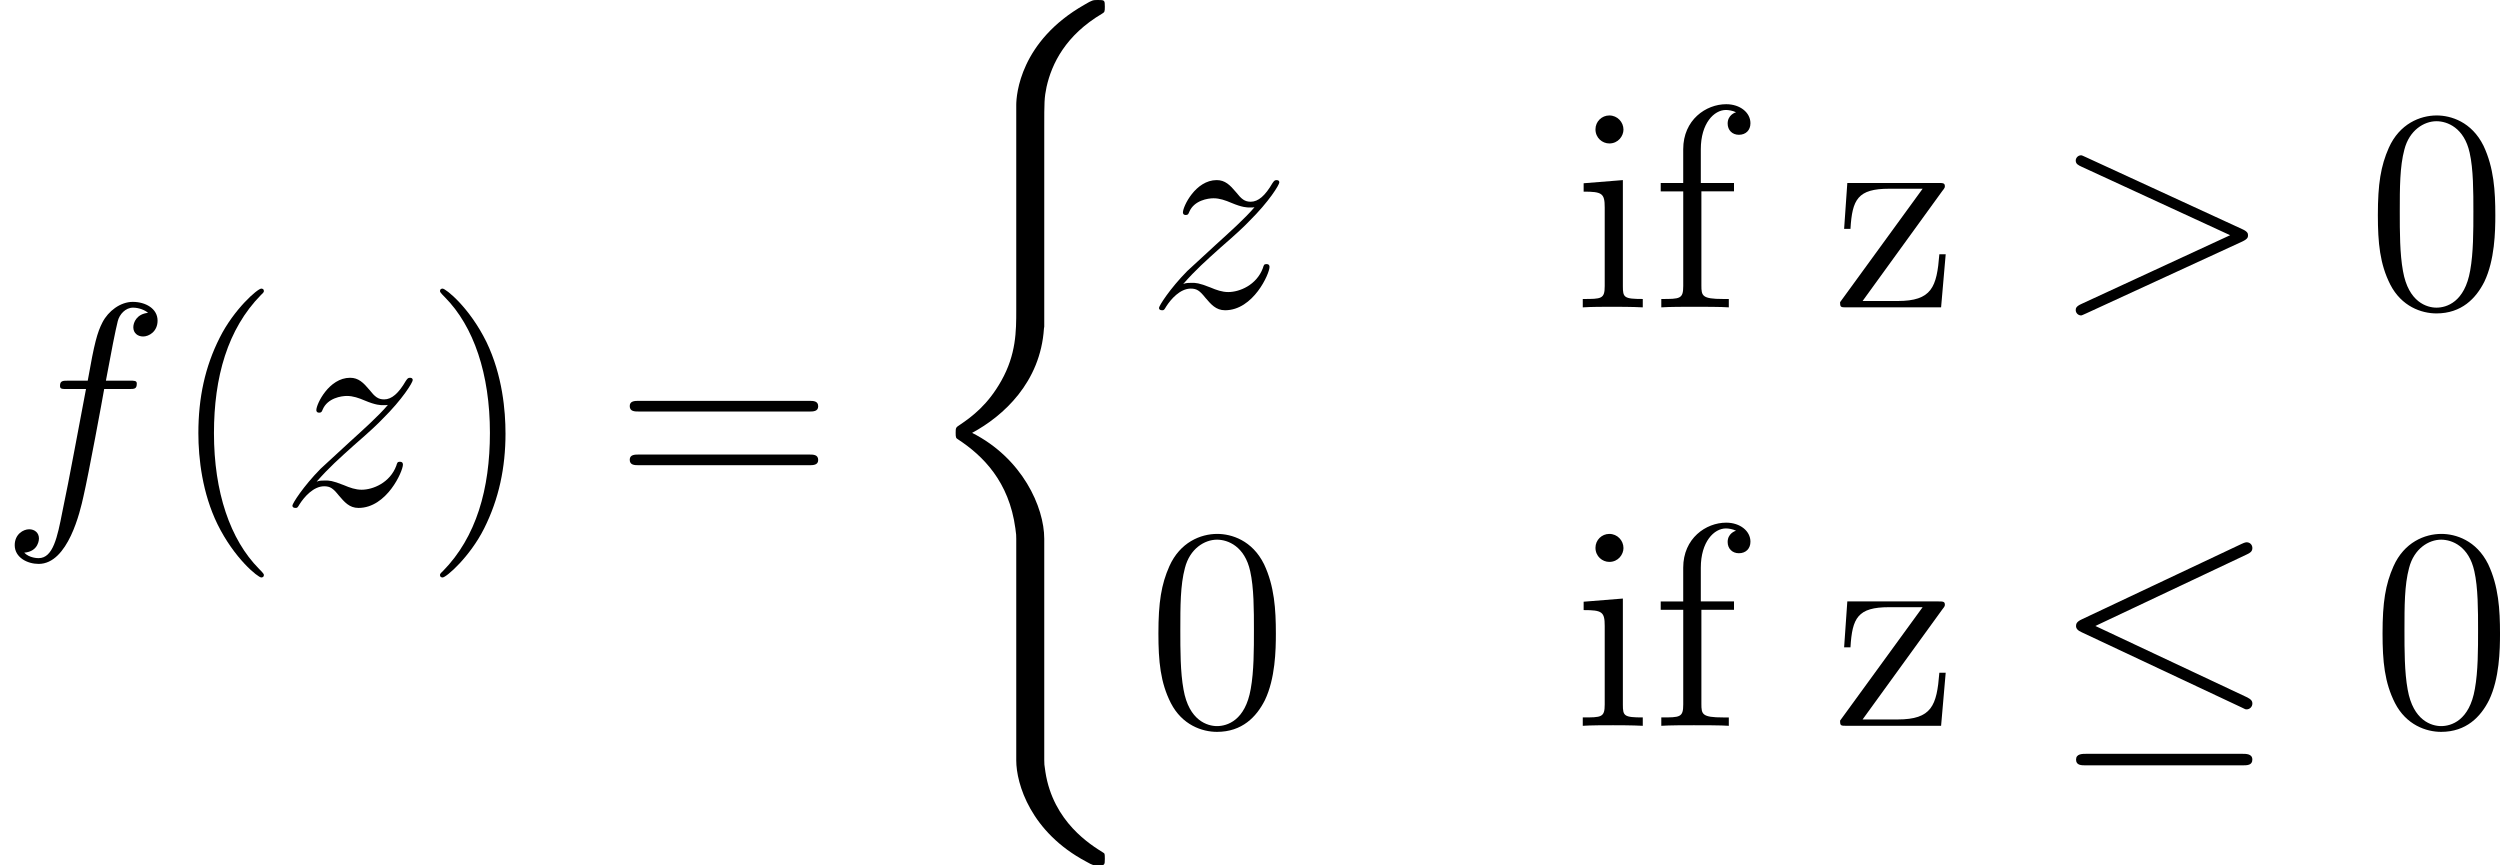
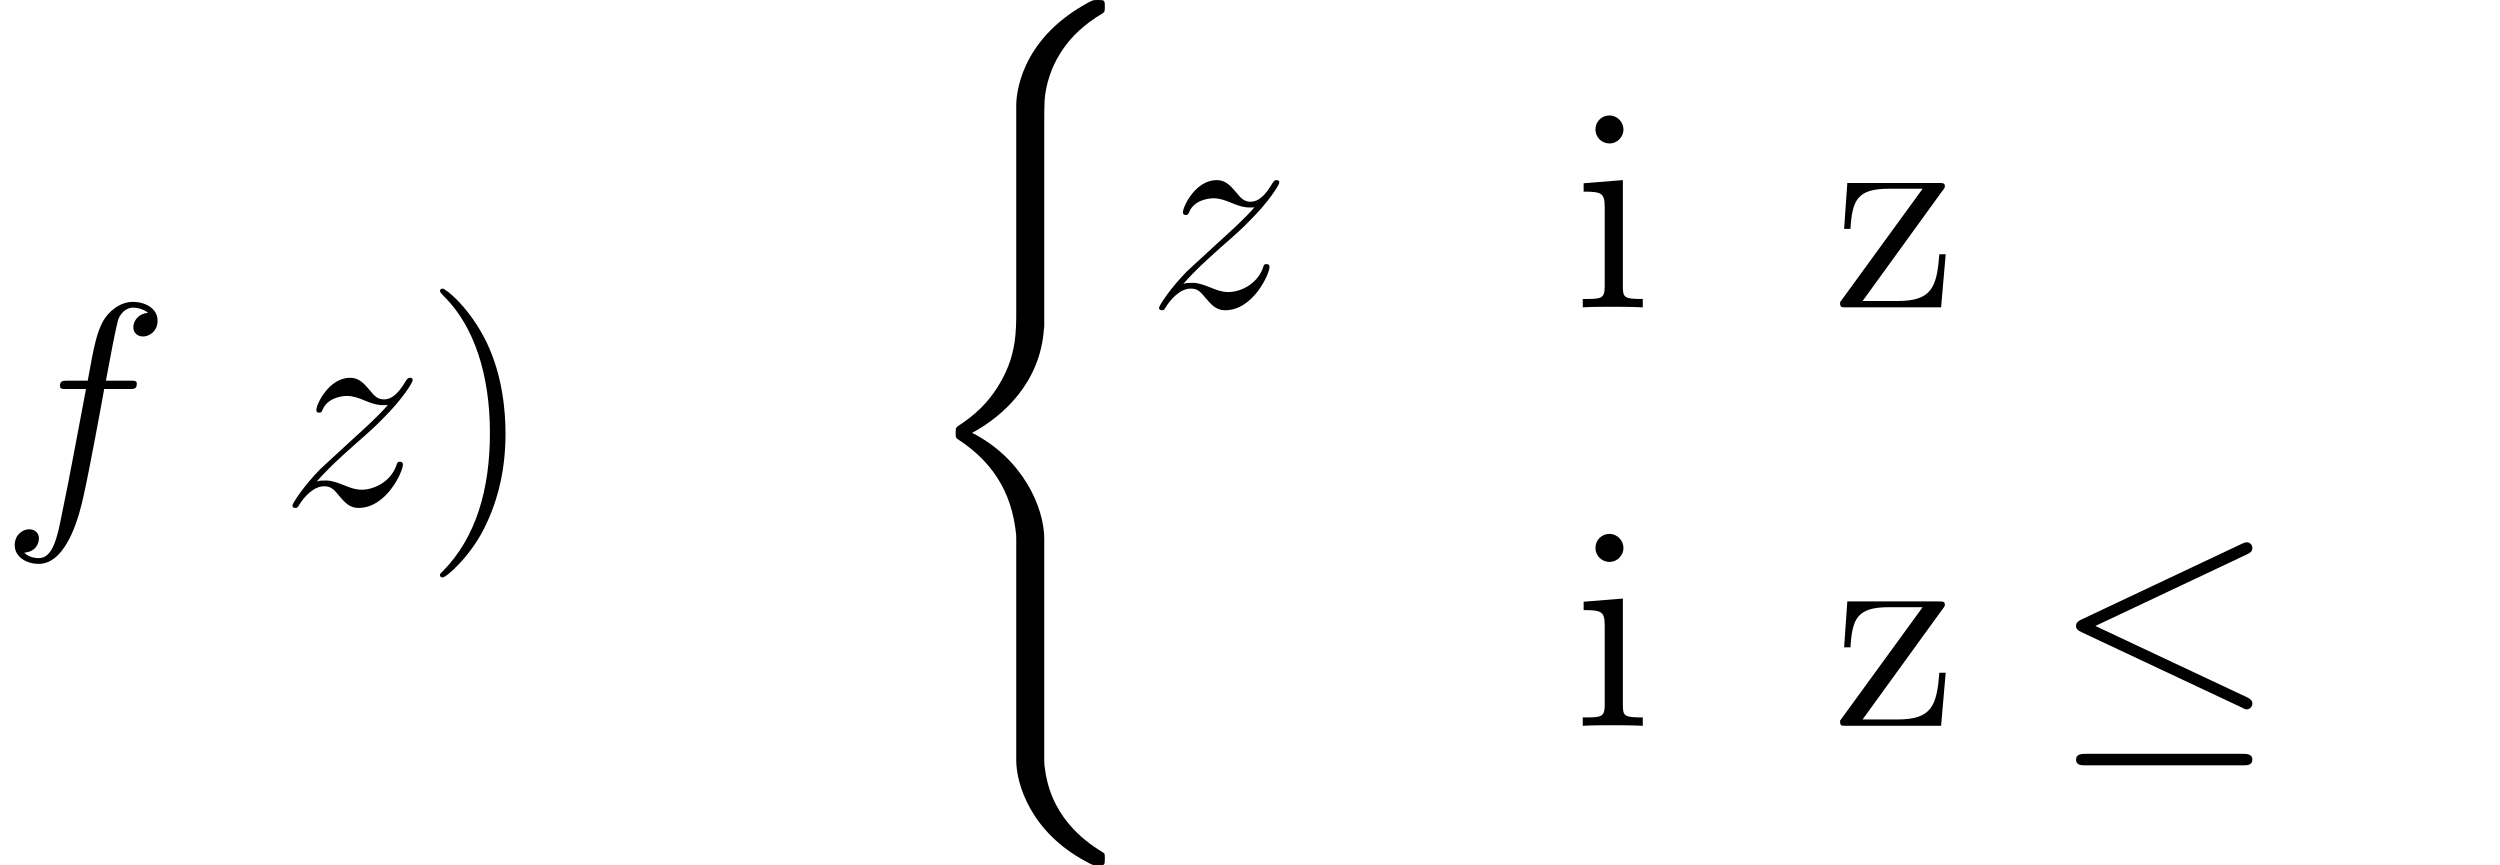
<svg xmlns="http://www.w3.org/2000/svg" xmlns:xlink="http://www.w3.org/1999/xlink" width="117.03pt" height="40.515pt" viewBox="-.239 -.228 117.03 40.515">
  <defs>
    <path id="g1-20" d="M8.07-7.101C8.201-7.161 8.297-7.221 8.297-7.364 8.297-7.496 8.201-7.603 8.058-7.603 7.998-7.603 7.89-7.556 7.843-7.532L1.231-4.411C1.028-4.316.992-4.232.992-4.136c0 .108.072.191.239.263L7.843-.765C7.998-.681 8.022-.681 8.058-.681 8.189-.681 8.297-.789 8.297-.921c0-.108-.048-.179-.251-.275L1.793-4.136 8.07-7.101zM7.878 1.638c.203.0.418.0.418-.239s-.251-.239-.43-.239H1.423c-.179.0-.43.0-.43.239s.215.239.418.239H7.878z" />
    <path id="g0-40" d="M5.392 21.842c0-1.315-.909-3.335-2.989-4.388C3.694 16.761 5.236 15.362 5.38 13.127L5.392 13.055V4.77c0-.98.0-1.196.096-1.65C5.703 2.164 6.276.98 7.795.084 7.89.024 7.902.012 7.902-.203 7.902-.466 7.89-.478 7.627-.478c-.215.0-.239.0-.562.191C4.388 1.231 4.232 3.455 4.232 3.873v8.5c0 .861.0 1.829-.622 2.929-.55.98-1.196 1.47-1.71 1.817C1.733 17.227 1.722 17.239 1.722 17.443 1.722 17.658 1.733 17.67 1.829 17.73c1.016.669 2.104 1.734 2.367 3.682C4.232 21.675 4.232 21.699 4.232 21.842v9.182C4.232 31.992 4.83 34 7.137 35.22c.275.155.299.155.49.155C7.89 35.375 7.902 35.363 7.902 35.1 7.902 34.885 7.89 34.873 7.843 34.849 7.329 34.527 5.762 33.582 5.44 31.502 5.392 31.191 5.392 31.167 5.392 31.012V21.842z" />
-     <path id="g3-40" d="M3.885 2.905c0-.036.0-.06-.203-.263C2.487 1.435 1.817-.538 1.817-2.977c0-2.319.562-4.316 1.949-5.727C3.885-8.811 3.885-8.835 3.885-8.871 3.885-8.942 3.826-8.966 3.778-8.966 3.622-8.966 2.642-8.106 2.056-6.934c-.61 1.207-.885 2.487-.885 3.957.0 1.064.167 2.487.789 3.766.705 1.435 1.686 2.212 1.817 2.212C3.826 3.001 3.885 2.977 3.885 2.905z" />
    <path id="g3-41" d="M3.371-2.977c0-.909-.12-2.391-.789-3.778C1.877-8.189.897-8.966.765-8.966.717-8.966.658-8.942.658-8.871.658-8.835.658-8.811.861-8.608 2.056-7.4 2.726-5.428 2.726-2.989c0 2.319-.562 4.316-1.949 5.727-.12.108-.12.132-.12.167C.658 2.977.717 3.001.765 3.001c.155.0 1.136-.861 1.722-2.032.61-1.219.885-2.511.885-3.945z" />
-     <path id="g3-48" d="M5.356-3.826C5.356-4.818 5.296-5.786 4.866-6.695c-.49-.992-1.351-1.255-1.937-1.255C2.236-7.95 1.387-7.603.944-6.611.61-5.858.49-5.117.49-3.826c0 1.16.084 2.032.514 2.881C1.47-.036 2.295.251 2.917.251c1.04.0 1.638-.622 1.985-1.315.43-.897.454-2.068.454-2.762zM2.917.012c-.383.0-1.16-.215-1.387-1.518-.132-.717-.132-1.626-.132-2.463.0-.98.0-1.865.191-2.57C1.793-7.34 2.403-7.711 2.917-7.711c.454.0 1.148.275 1.375 1.303.155.681.155 1.626.155 2.439.0.801.0 1.71-.132 2.439C4.089-.215 3.335.012 2.917.012z" />
-     <path id="g3-61" d="M8.07-3.873C8.237-3.873 8.452-3.873 8.452-4.089 8.452-4.316 8.249-4.316 8.07-4.316H1.028c-.167.0-.383.0-.383.215.0.227.203.227.383.227H8.07zm0 2.224C8.237-1.65 8.452-1.65 8.452-1.865 8.452-2.092 8.249-2.092 8.07-2.092H1.028c-.167.0-.383.0-.383.215.0.227.203.227.383.227H8.07z" />
-     <path id="g3-102" d="M2.056-4.806H3.407v-.347H2.032V-6.551c0-1.076.55-1.626 1.04-1.626C3.168-8.177 3.347-8.153 3.491-8.082 3.443-8.07 3.144-7.962 3.144-7.615c0 .275.191.466.466.466.287.0.478-.191.478-.478C4.089-8.07 3.658-8.416 3.084-8.416c-.837.0-1.781.646-1.781 1.865v1.399H.371v.347h.933V-.885c0 .538-.132.538-.909.538V0C.729-.024 1.387-.024 1.745-.024c.323.0 1.172.0 1.447.024V-.347H2.953c-.873.0-.897-.132-.897-.562V-4.806z" />
    <path id="g3-105" d="M2.08-7.364C2.08-7.675 1.829-7.95 1.494-7.95c-.311.0-.574.251-.574.574.0.359.287.586.574.586.371.0.586-.311.586-.574zM.43-5.141v.347c.765.0.873.072.873.658V-.885c0 .538-.132.538-.909.538V0c.335-.024.909-.024 1.255-.024.132.0.825.0 1.231.024V-.347c-.777.0-.825-.06-.825-.526V-5.272L.43-5.141z" />
    <path id="g3-122" d="M4.555-4.818c.108-.132.108-.155.108-.203.0-.132-.084-.132-.287-.132H.622L.49-3.252H.753c.072-1.219.299-1.662 1.602-1.662h1.387L.323-.215C.323.0.347.0.61.0H4.507l.191-2.2H4.435C4.328-.837 4.125-.263 2.702-.263H1.255L4.555-4.818z" />
-     <path id="g2-62" d="M7.878-2.726c.227-.108.239-.179.239-.263C8.118-3.061 8.094-3.144 7.878-3.24L1.411-6.217C1.255-6.288 1.231-6.3 1.207-6.3 1.064-6.3.98-6.181.98-6.085c0 .143.096.191.251.263L7.376-2.989 1.219-.143C.98-.036.98.048.98.12.98.215 1.064.335 1.207.335 1.231.335 1.243.323 1.411.251L7.878-2.726z" />
    <path id="g2-102" d="M5.332-4.806C5.571-4.806 5.667-4.806 5.667-5.033c0-.12-.096-.12-.311-.12H4.388C4.615-6.384 4.782-7.233 4.878-7.615 4.949-7.902 5.2-8.177 5.511-8.177 5.762-8.177 6.013-8.07 6.133-7.962 5.667-7.914 5.523-7.568 5.523-7.364 5.523-7.125 5.703-6.982 5.93-6.982 6.169-6.982 6.528-7.185 6.528-7.639c0-.502-.502-.777-1.028-.777-.514.0-1.016.383-1.255.849-.215.418-.335.849-.61 2.415H2.833c-.227.0-.347.0-.347.215C2.487-4.806 2.558-4.806 2.798-4.806H3.563C3.347-3.694 2.857-.992 2.582.287c-.203 1.04-.383 1.913-.98 1.913-.036.0-.383.0-.598-.227C1.614 1.925 1.614 1.399 1.614 1.387c0-.239-.179-.383-.406-.383-.239.0-.598.203-.598.658.0.514.526.777.992.777 1.219.0 1.722-2.188 1.853-2.786.215-.921.801-4.101.861-4.459H5.332z" />
    <path id="g2-122" d="M1.518-.968c.514-.586.933-.956 1.53-1.494.717-.622 1.028-.921 1.196-1.1.837-.825 1.255-1.518 1.255-1.614S5.404-5.272 5.38-5.272C5.296-5.272 5.272-5.224 5.212-5.141 4.914-4.627 4.627-4.376 4.316-4.376c-.251.0-.383-.108-.61-.395C3.455-5.069 3.252-5.272 2.905-5.272c-.873.0-1.399 1.088-1.399 1.339C1.506-3.897 1.518-3.826 1.626-3.826 1.722-3.826 1.733-3.873 1.769-3.957c.203-.478.777-.562 1.004-.562C3.025-4.519 3.264-4.435 3.515-4.328c.454.191.646.191.765.191C4.364-4.136 4.411-4.136 4.471-4.148c-.395.466-1.04 1.04-1.578 1.53L1.686-1.506C.956-.765.514-.06.514.024.514.096.574.12.646.12S.729.108.813-.036c.191-.299.574-.741 1.016-.741.251.0.371.084.61.383.227.263.43.514.813.514 1.172.0 1.841-1.518 1.841-1.793C5.093-1.722 5.081-1.793 4.961-1.793c-.096.0-.108.048-.143.167-.263.705-.968.992-1.435.992-.251.0-.49-.084-.741-.191-.478-.191-.61-.191-.765-.191-.12.0-.251.0-.359.048z" />
  </defs>
  <g id="page1" transform="matrix(1.13 0 0 1.13 -63.986 -61.02)">
    <use x="56.413" y="74.72" xlink:href="#g2-102" />
    <use x="63.46" y="74.72" xlink:href="#g3-40" />
    <use x="68.012" y="74.72" xlink:href="#g2-122" />
    <use x="73.983" y="74.72" xlink:href="#g3-41" />
    <use x="81.856" y="74.72" xlink:href="#g3-61" />
    <use x="94.281" y="54.276" xlink:href="#g0-40" />
    <use x="103.912" y="66.531" xlink:href="#g2-122" />
    <use x="121.588" y="66.531" xlink:href="#g3-105" />
    <use x="124.84" y="66.531" xlink:href="#g3-102" />
    <use x="132.319" y="66.531" xlink:href="#g3-122" />
    <use x="141.424" y="66.531" xlink:href="#g2-62" />
    <use x="154.43" y="66.531" xlink:href="#g3-48" />
    <use x="103.912" y="83.866" xlink:href="#g3-48" />
    <use x="121.588" y="83.866" xlink:href="#g3-105" />
    <use x="124.84" y="83.866" xlink:href="#g3-102" />
    <use x="132.319" y="83.866" xlink:href="#g3-122" />
    <use x="141.424" y="83.866" xlink:href="#g1-20" />
    <use x="154.624" y="83.866" xlink:href="#g3-48" />
  </g>
</svg>